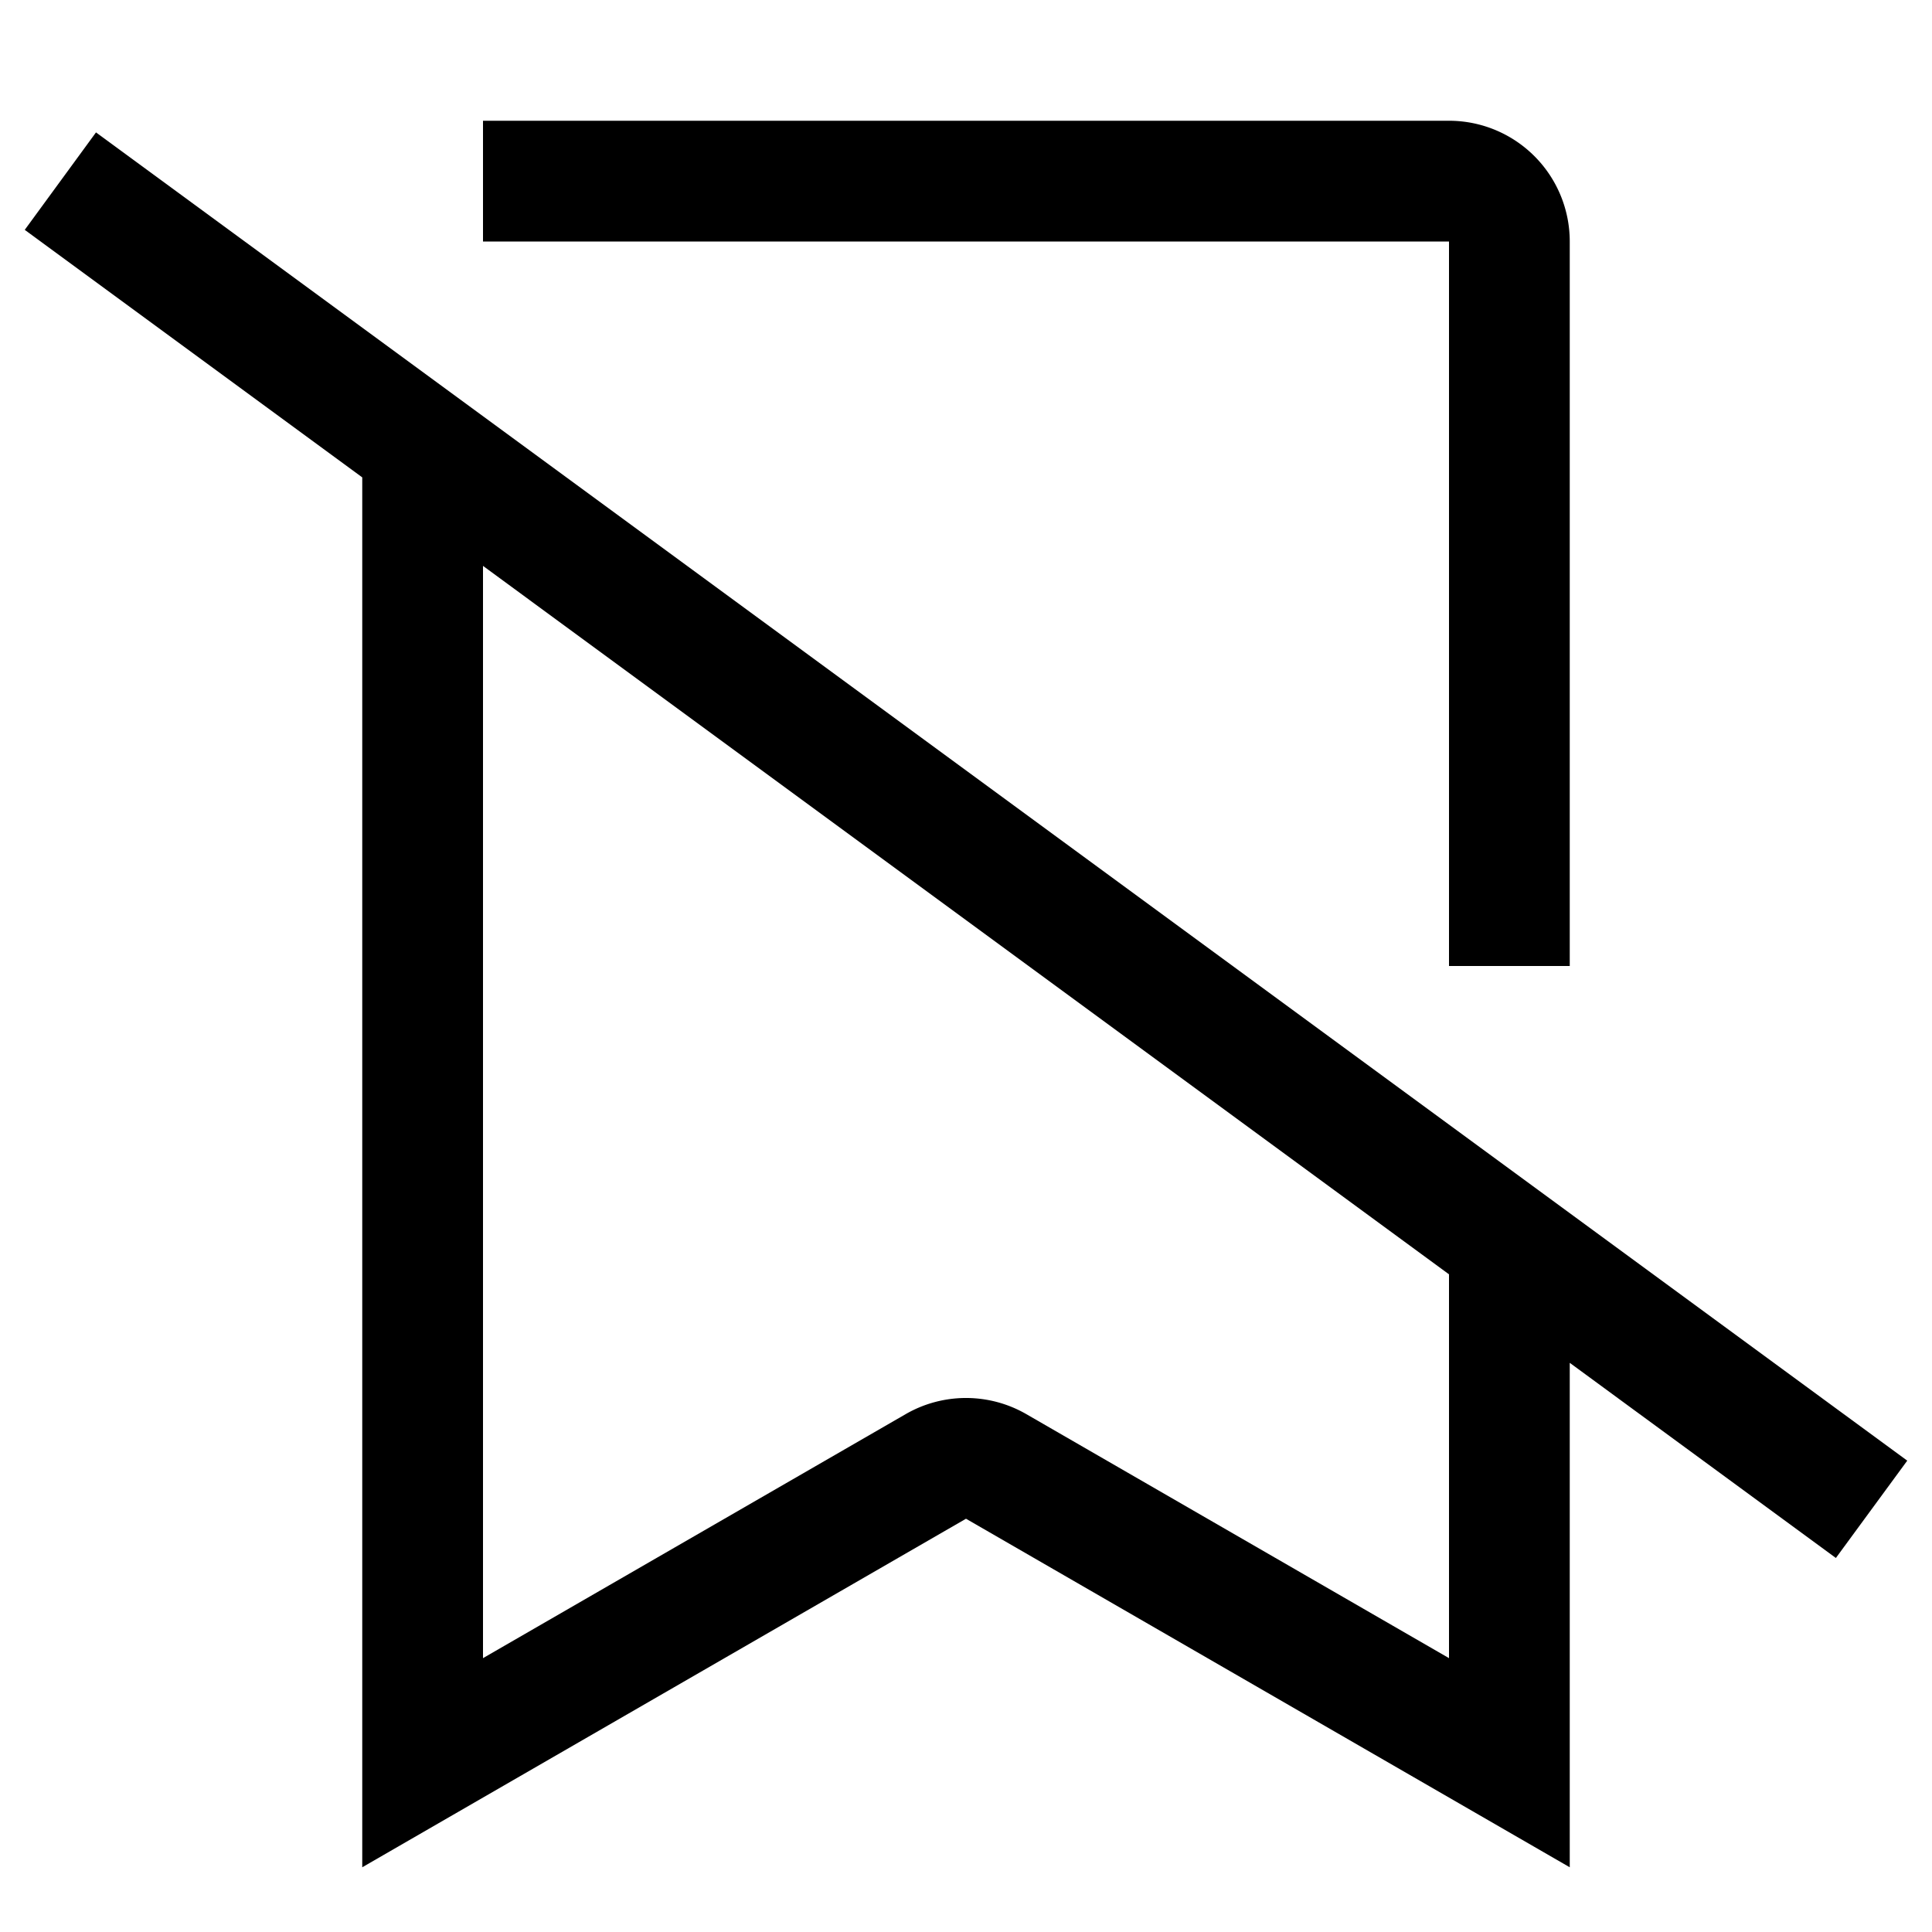
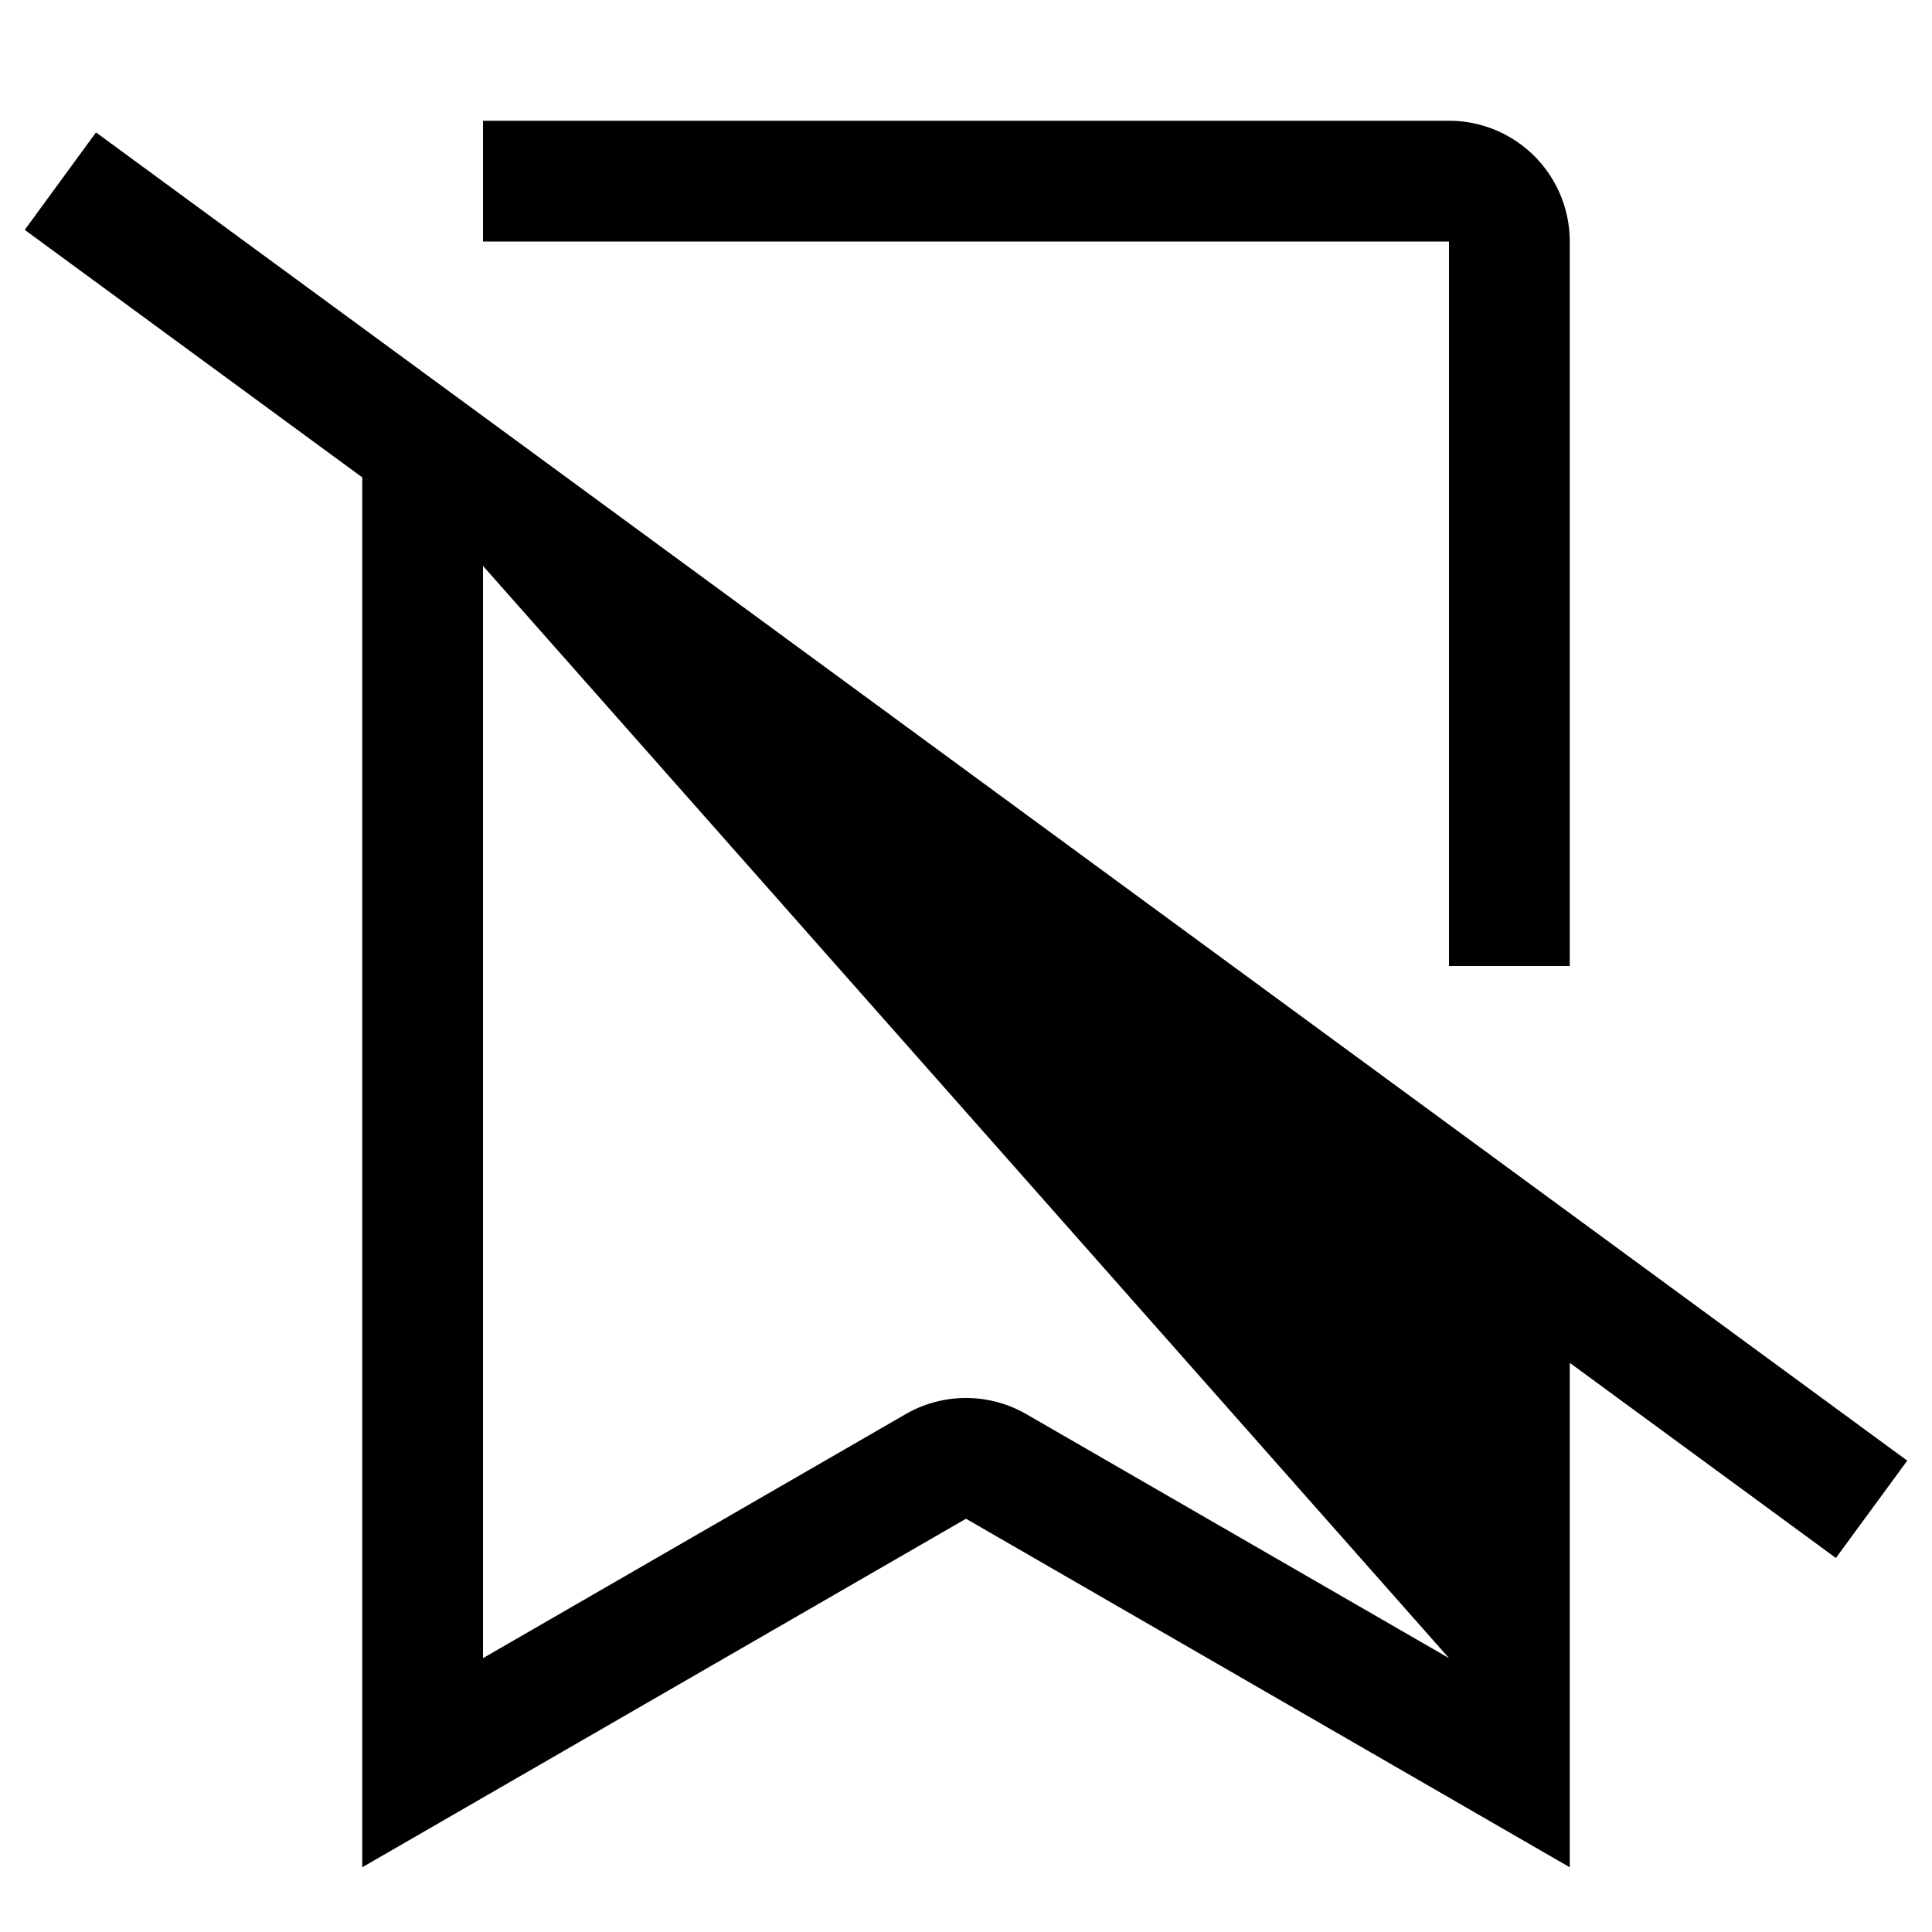
<svg xmlns="http://www.w3.org/2000/svg" width="32" height="32" viewBox="0 0 32 32">
-   <path fill-rule="evenodd" d="M24 4H8V2h16a2 2 0 012 2v12h-2V4zM6 7.907L.41 3.807 1.59 2.193l30 22-1.182 1.612L26 22.573v8.355l-1.5-.866-8.5-4.907-8.5 4.907-1.5.866V7.906zm2 1.466v18.091l7-4.041a2 2 0 012 0l7 4.041v-6.357L8 9.373z" />
+   <path fill-rule="evenodd" d="M24 4H8V2h16a2 2 0 012 2v12h-2V4zM6 7.907L.41 3.807 1.59 2.193l30 22-1.182 1.612L26 22.573v8.355l-1.5-.866-8.5-4.907-8.5 4.907-1.5.866V7.906zm2 1.466v18.091l7-4.041a2 2 0 012 0l7 4.041L8 9.373z" />
</svg>